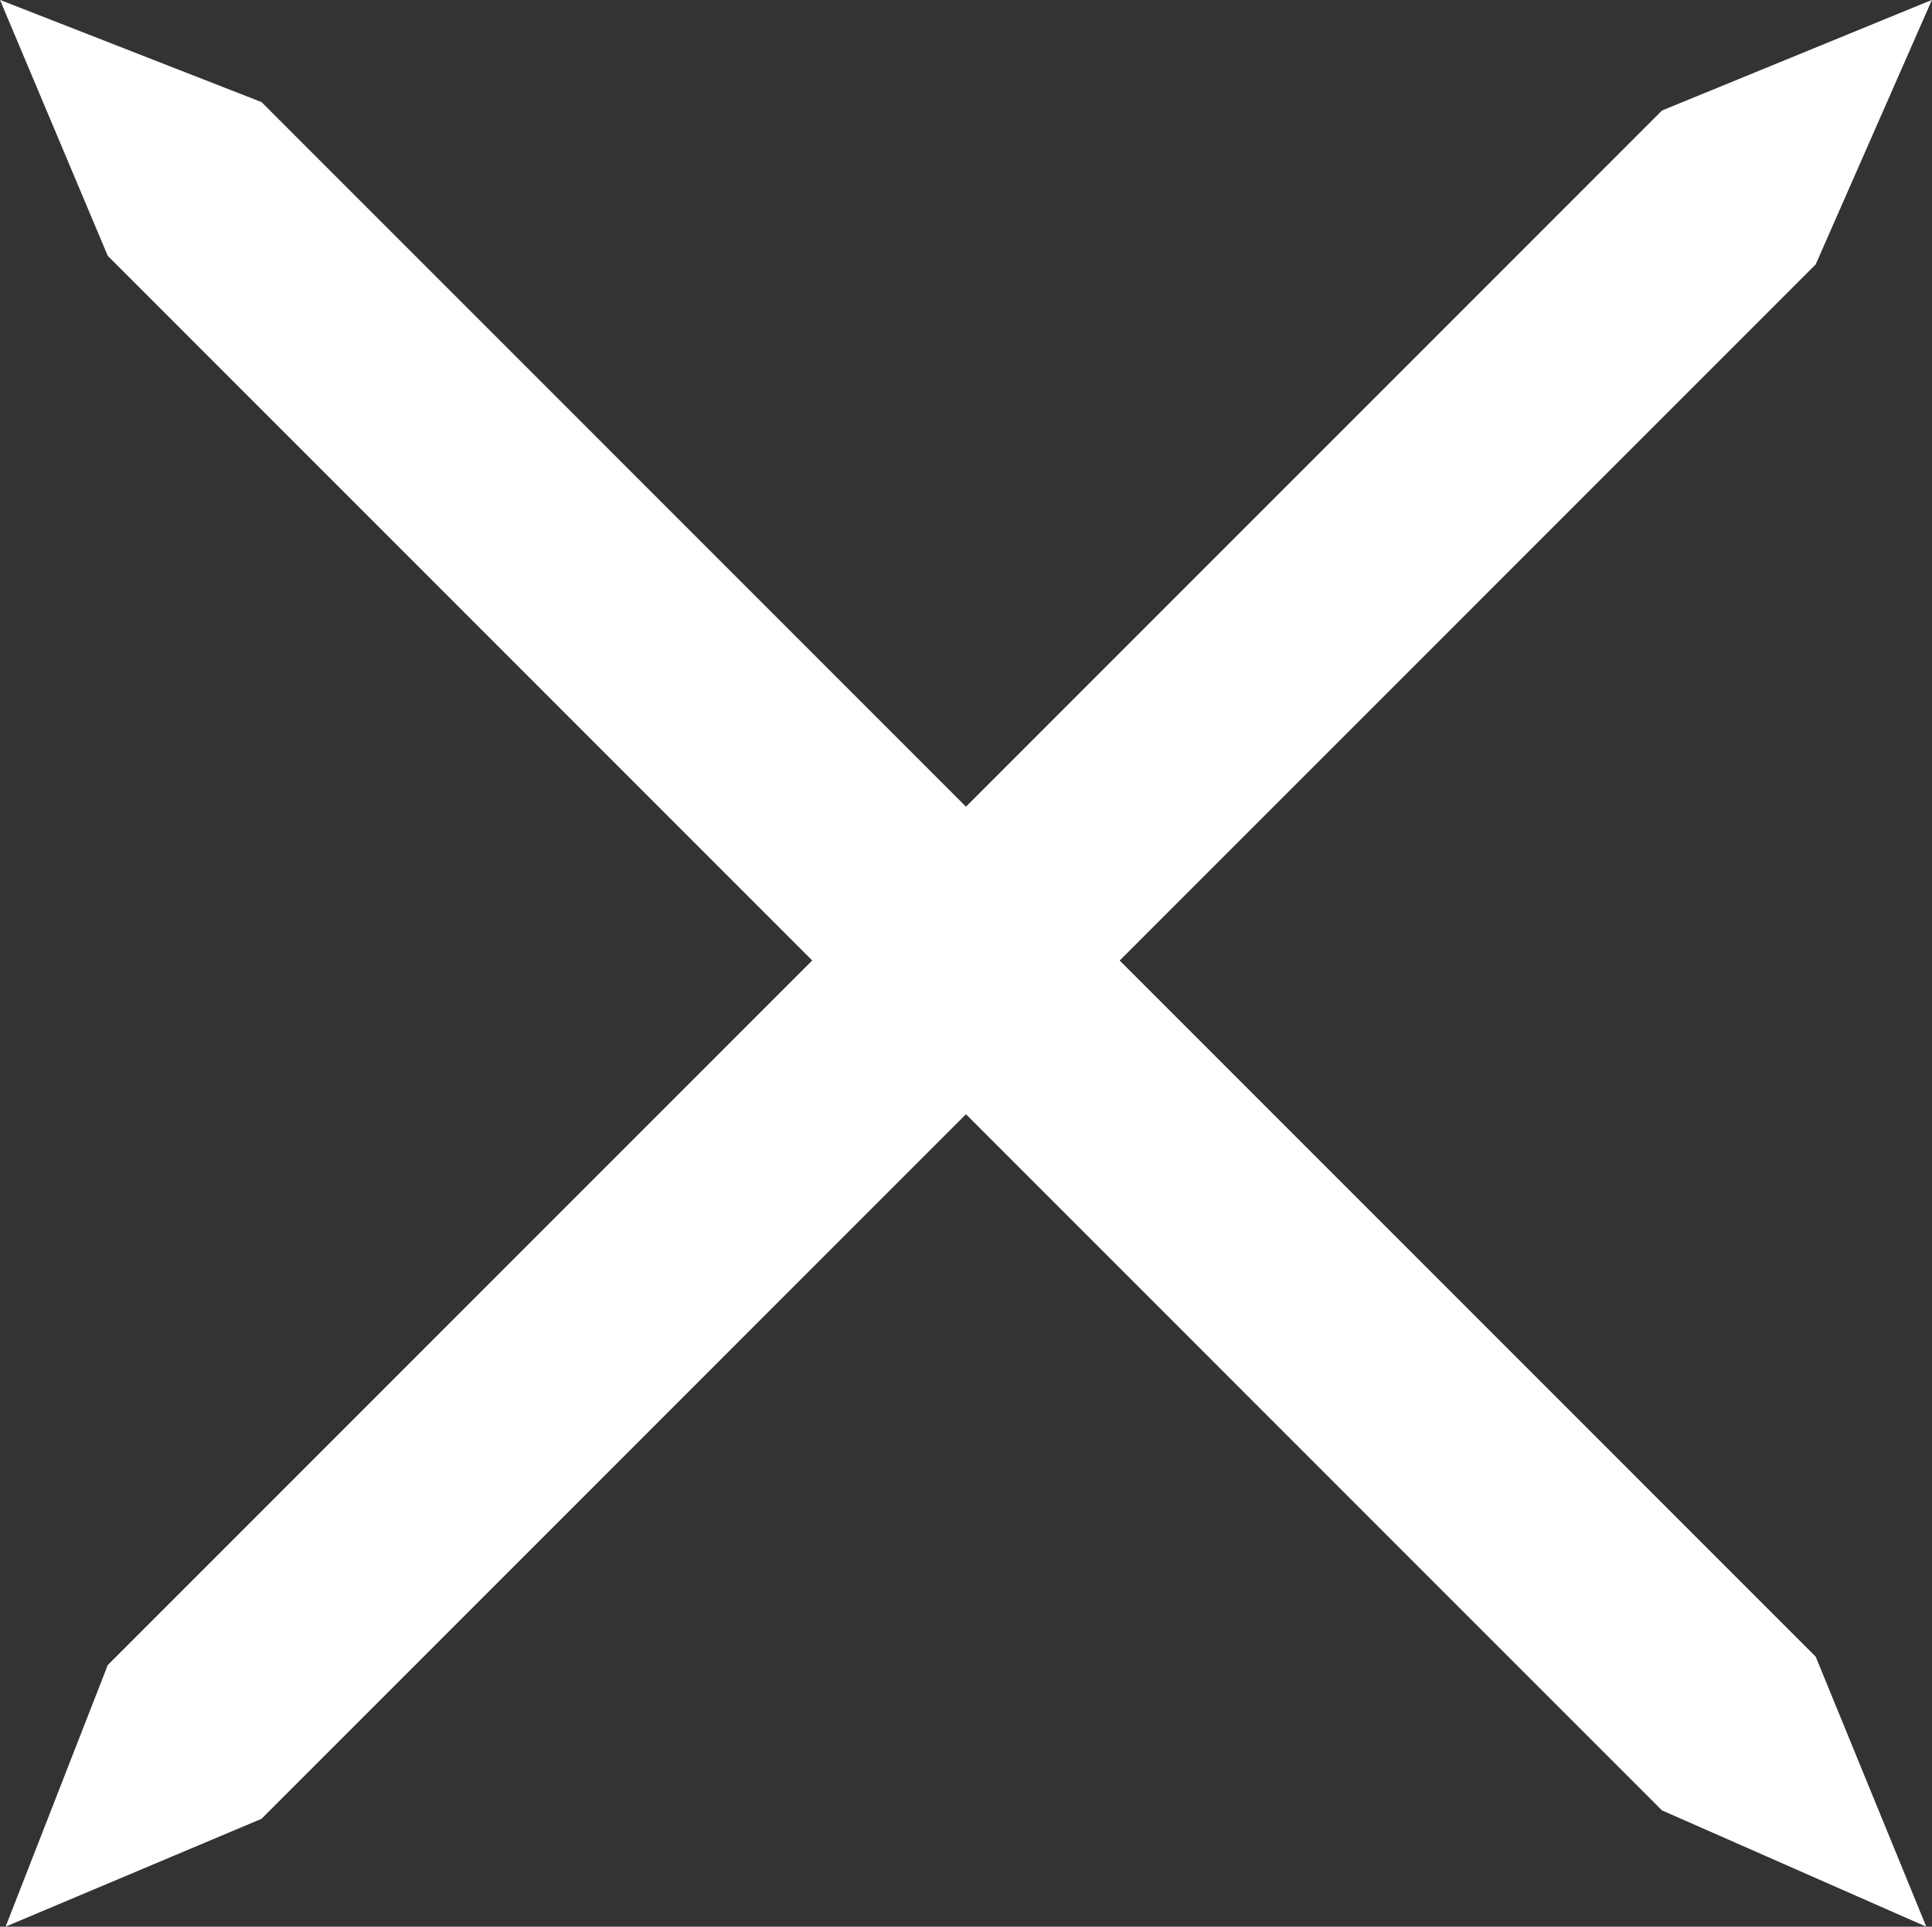
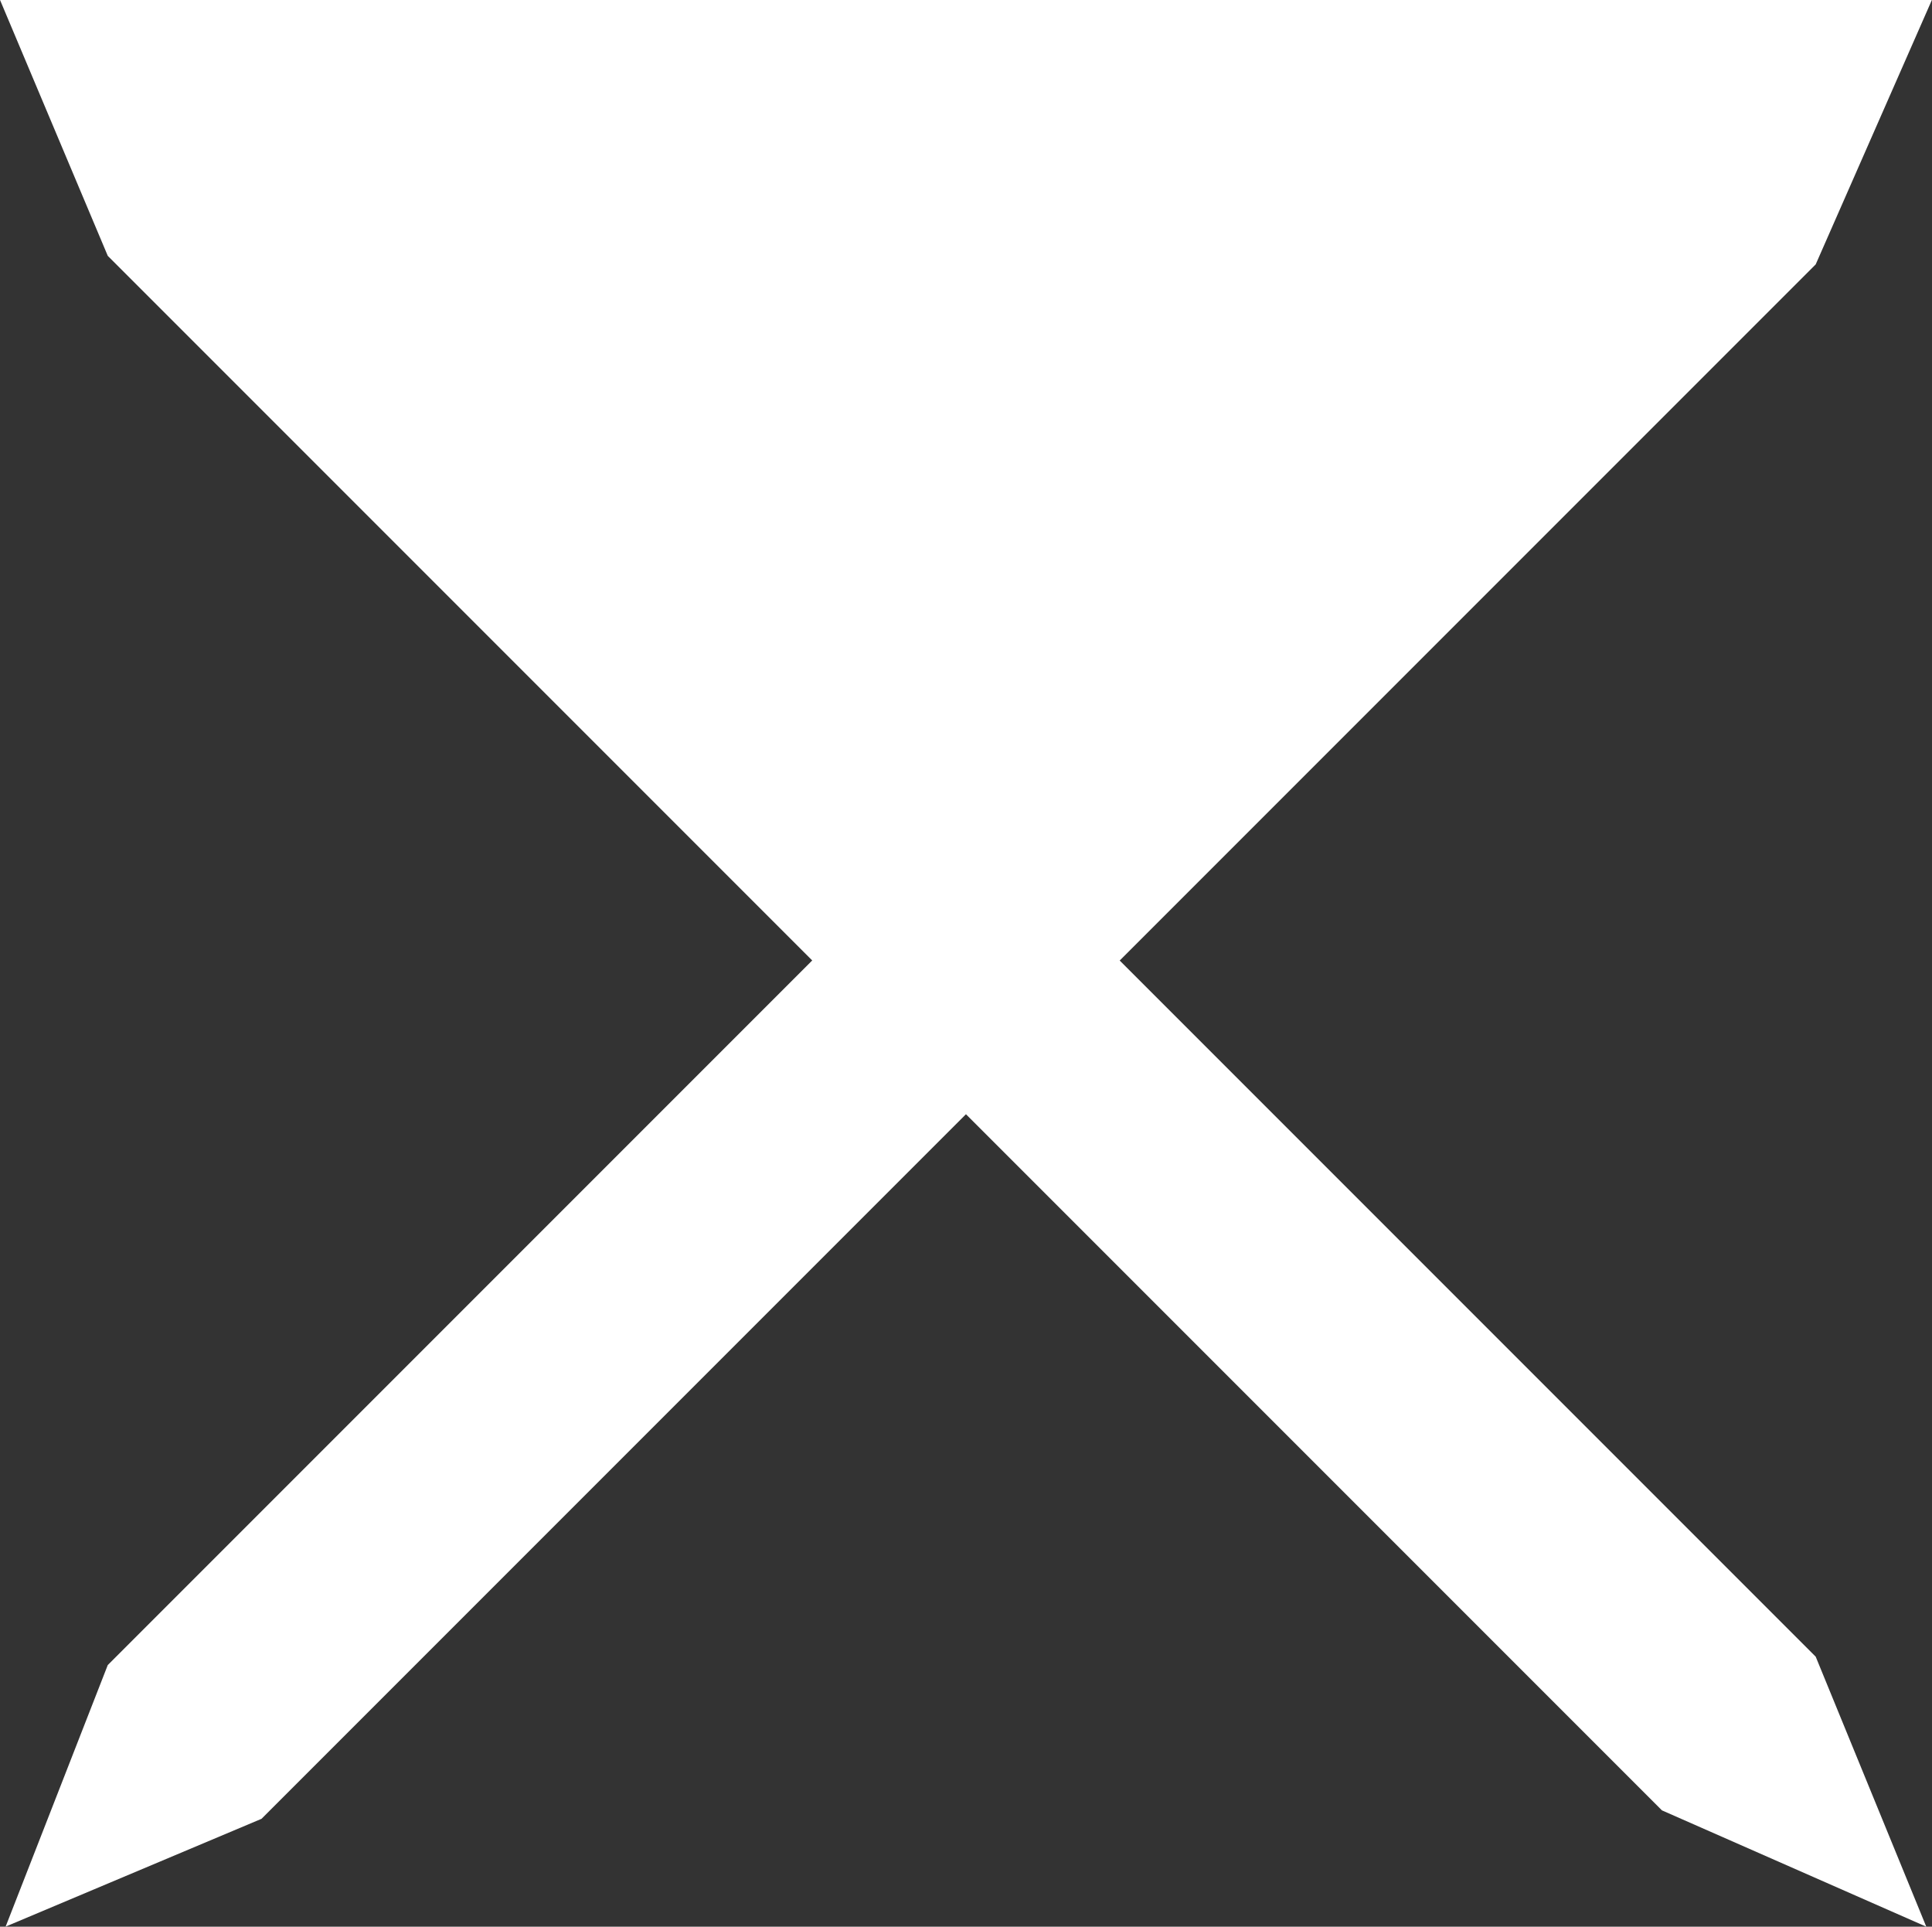
<svg xmlns="http://www.w3.org/2000/svg" width="21.979" height="21.914" viewBox="0 0 21.979 21.914">
  <rect x="0" y="0" width="21.979" height="21.914" fill="#333333" stroke="none" />
-   <path id="Tracciato_27449" data-name="Tracciato 27449" d="M481.974,746.915l-1.258-3.071-7.918-7.918,7.918-7.918L482.038,725l-3.071,1.258-7.918,7.918-8.014-8.014L460.06,725l1.226,2.911,8.014,8.014-8.014,8.014-1.162,2.975,2.911-1.226,8.014-8.014,7.918,7.918Z" transform="translate(-460.06 -725.001)" fill="#fff" />
+   <path id="Tracciato_27449" data-name="Tracciato 27449" d="M481.974,746.915l-1.258-3.071-7.918-7.918,7.918-7.918L482.038,725L460.06,725l1.226,2.911,8.014,8.014-8.014,8.014-1.162,2.975,2.911-1.226,8.014-8.014,7.918,7.918Z" transform="translate(-460.06 -725.001)" fill="#fff" />
</svg>